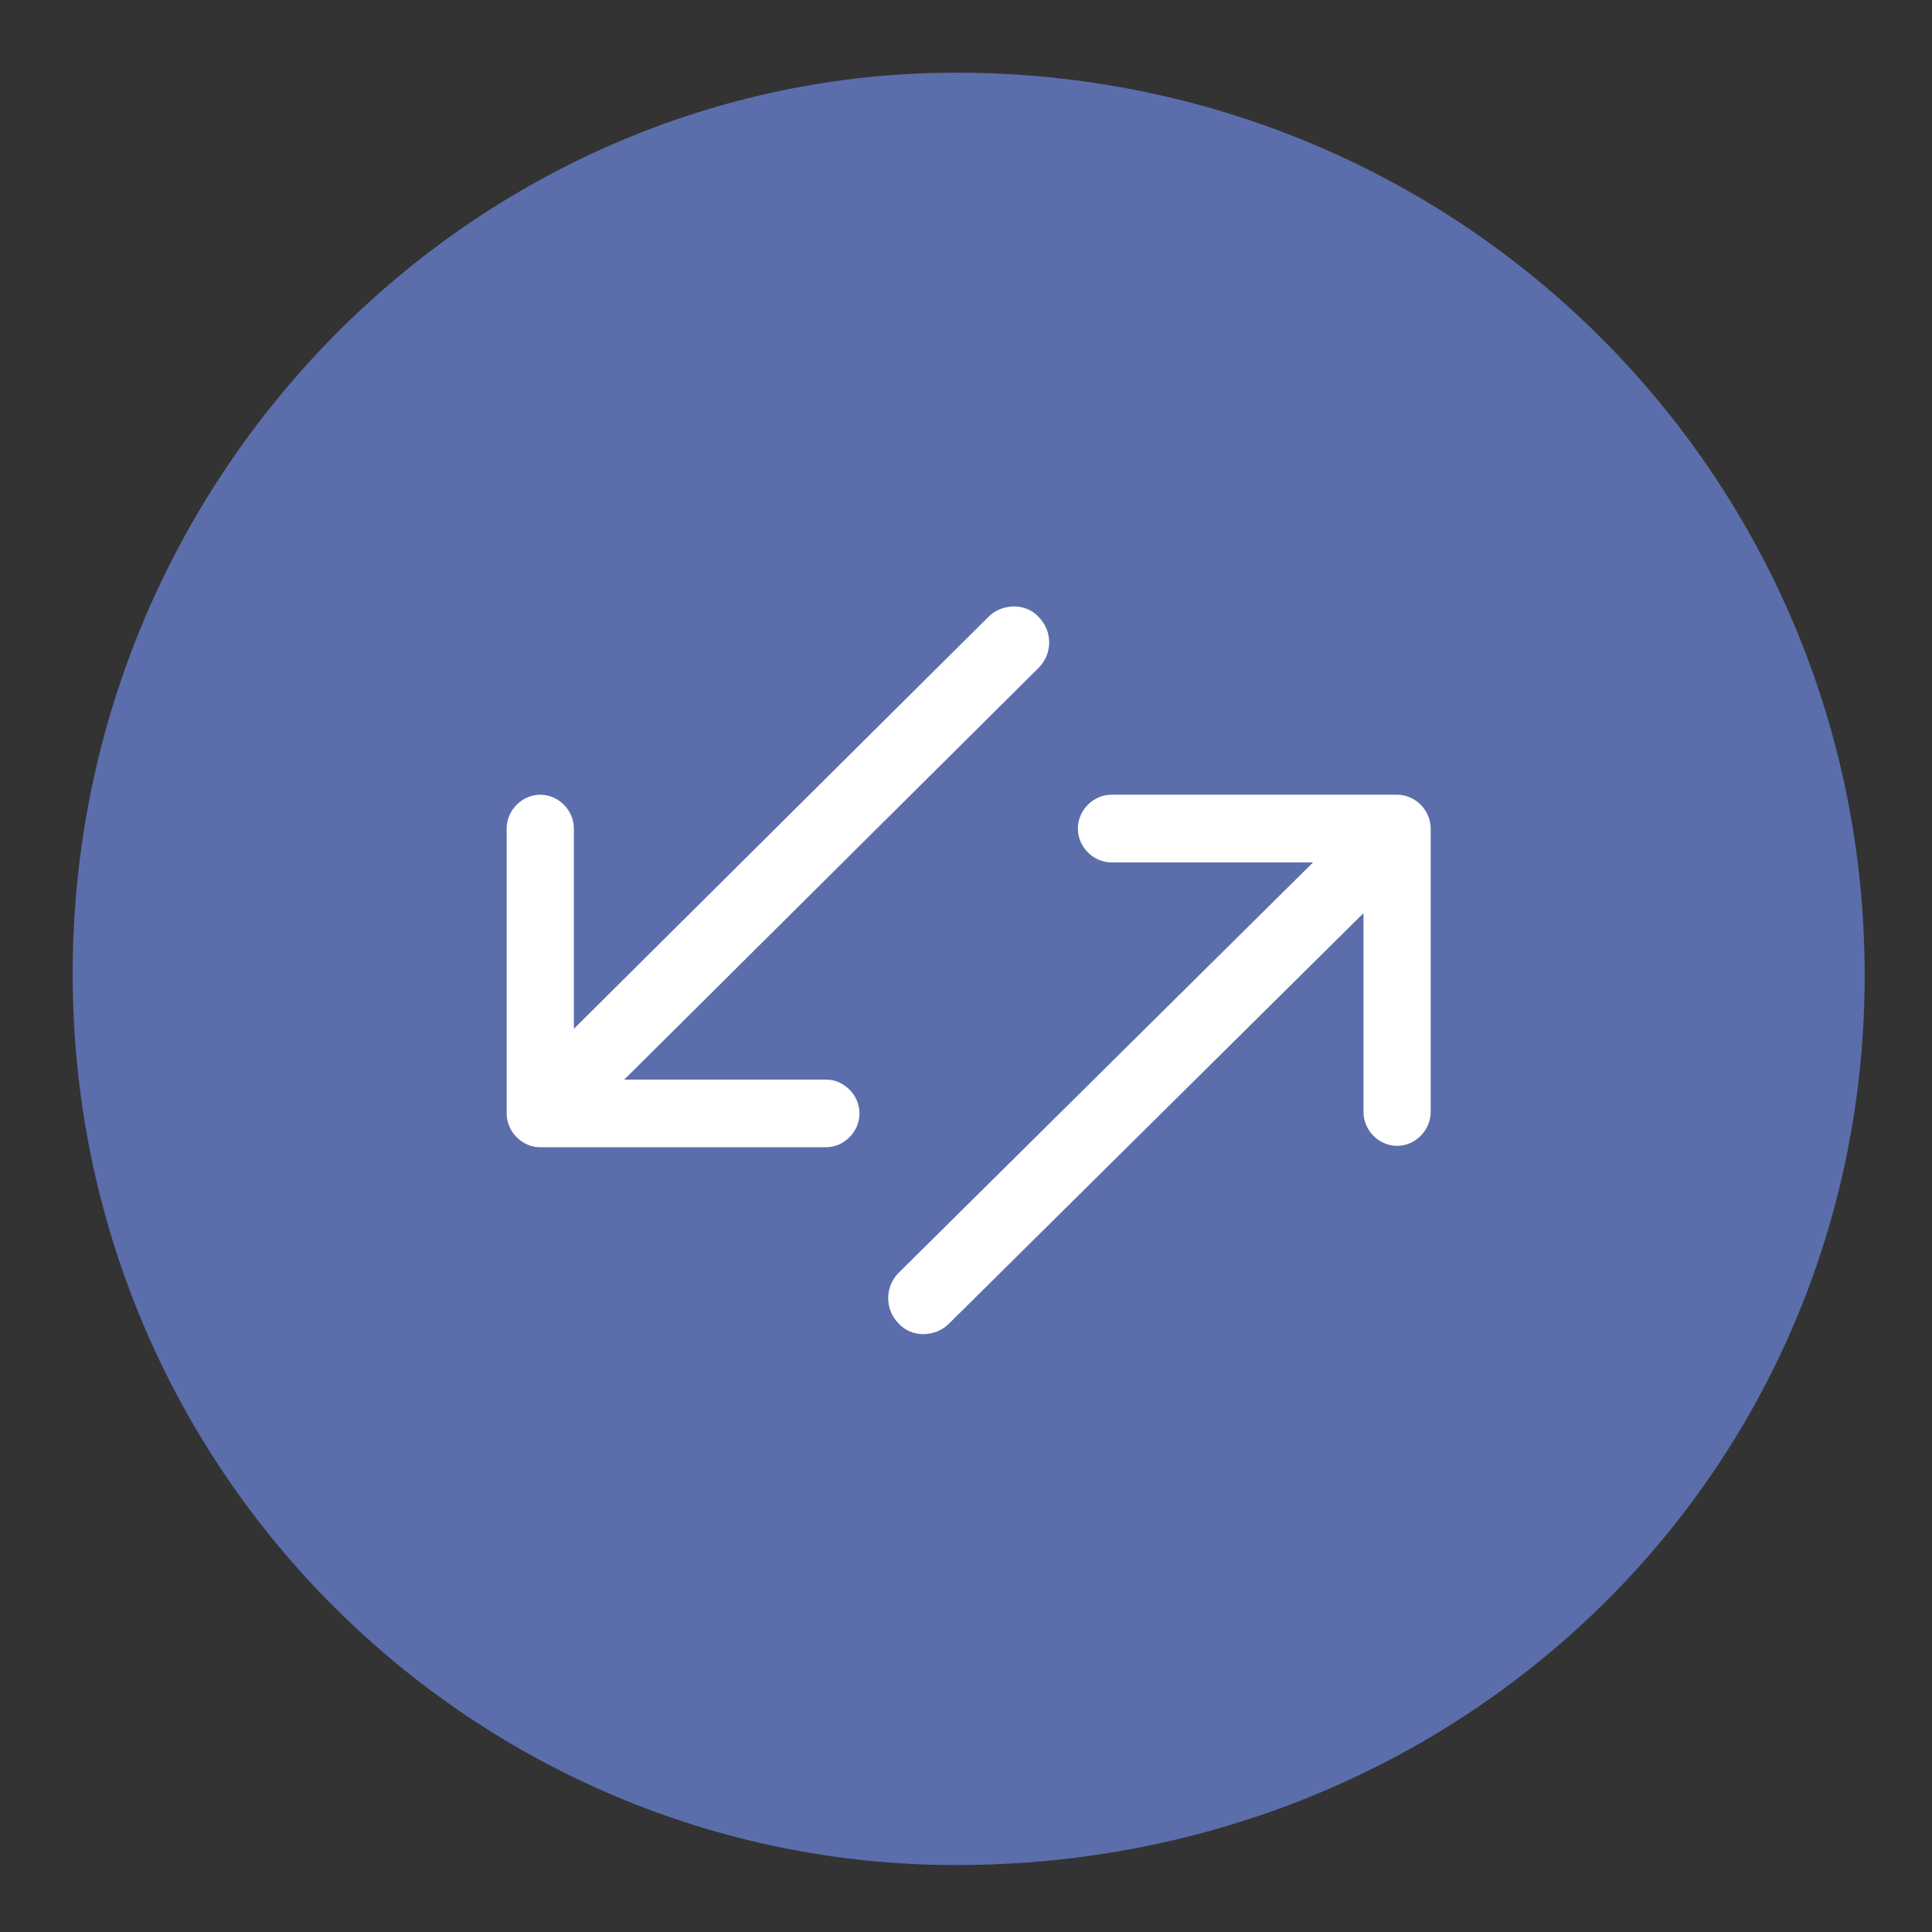
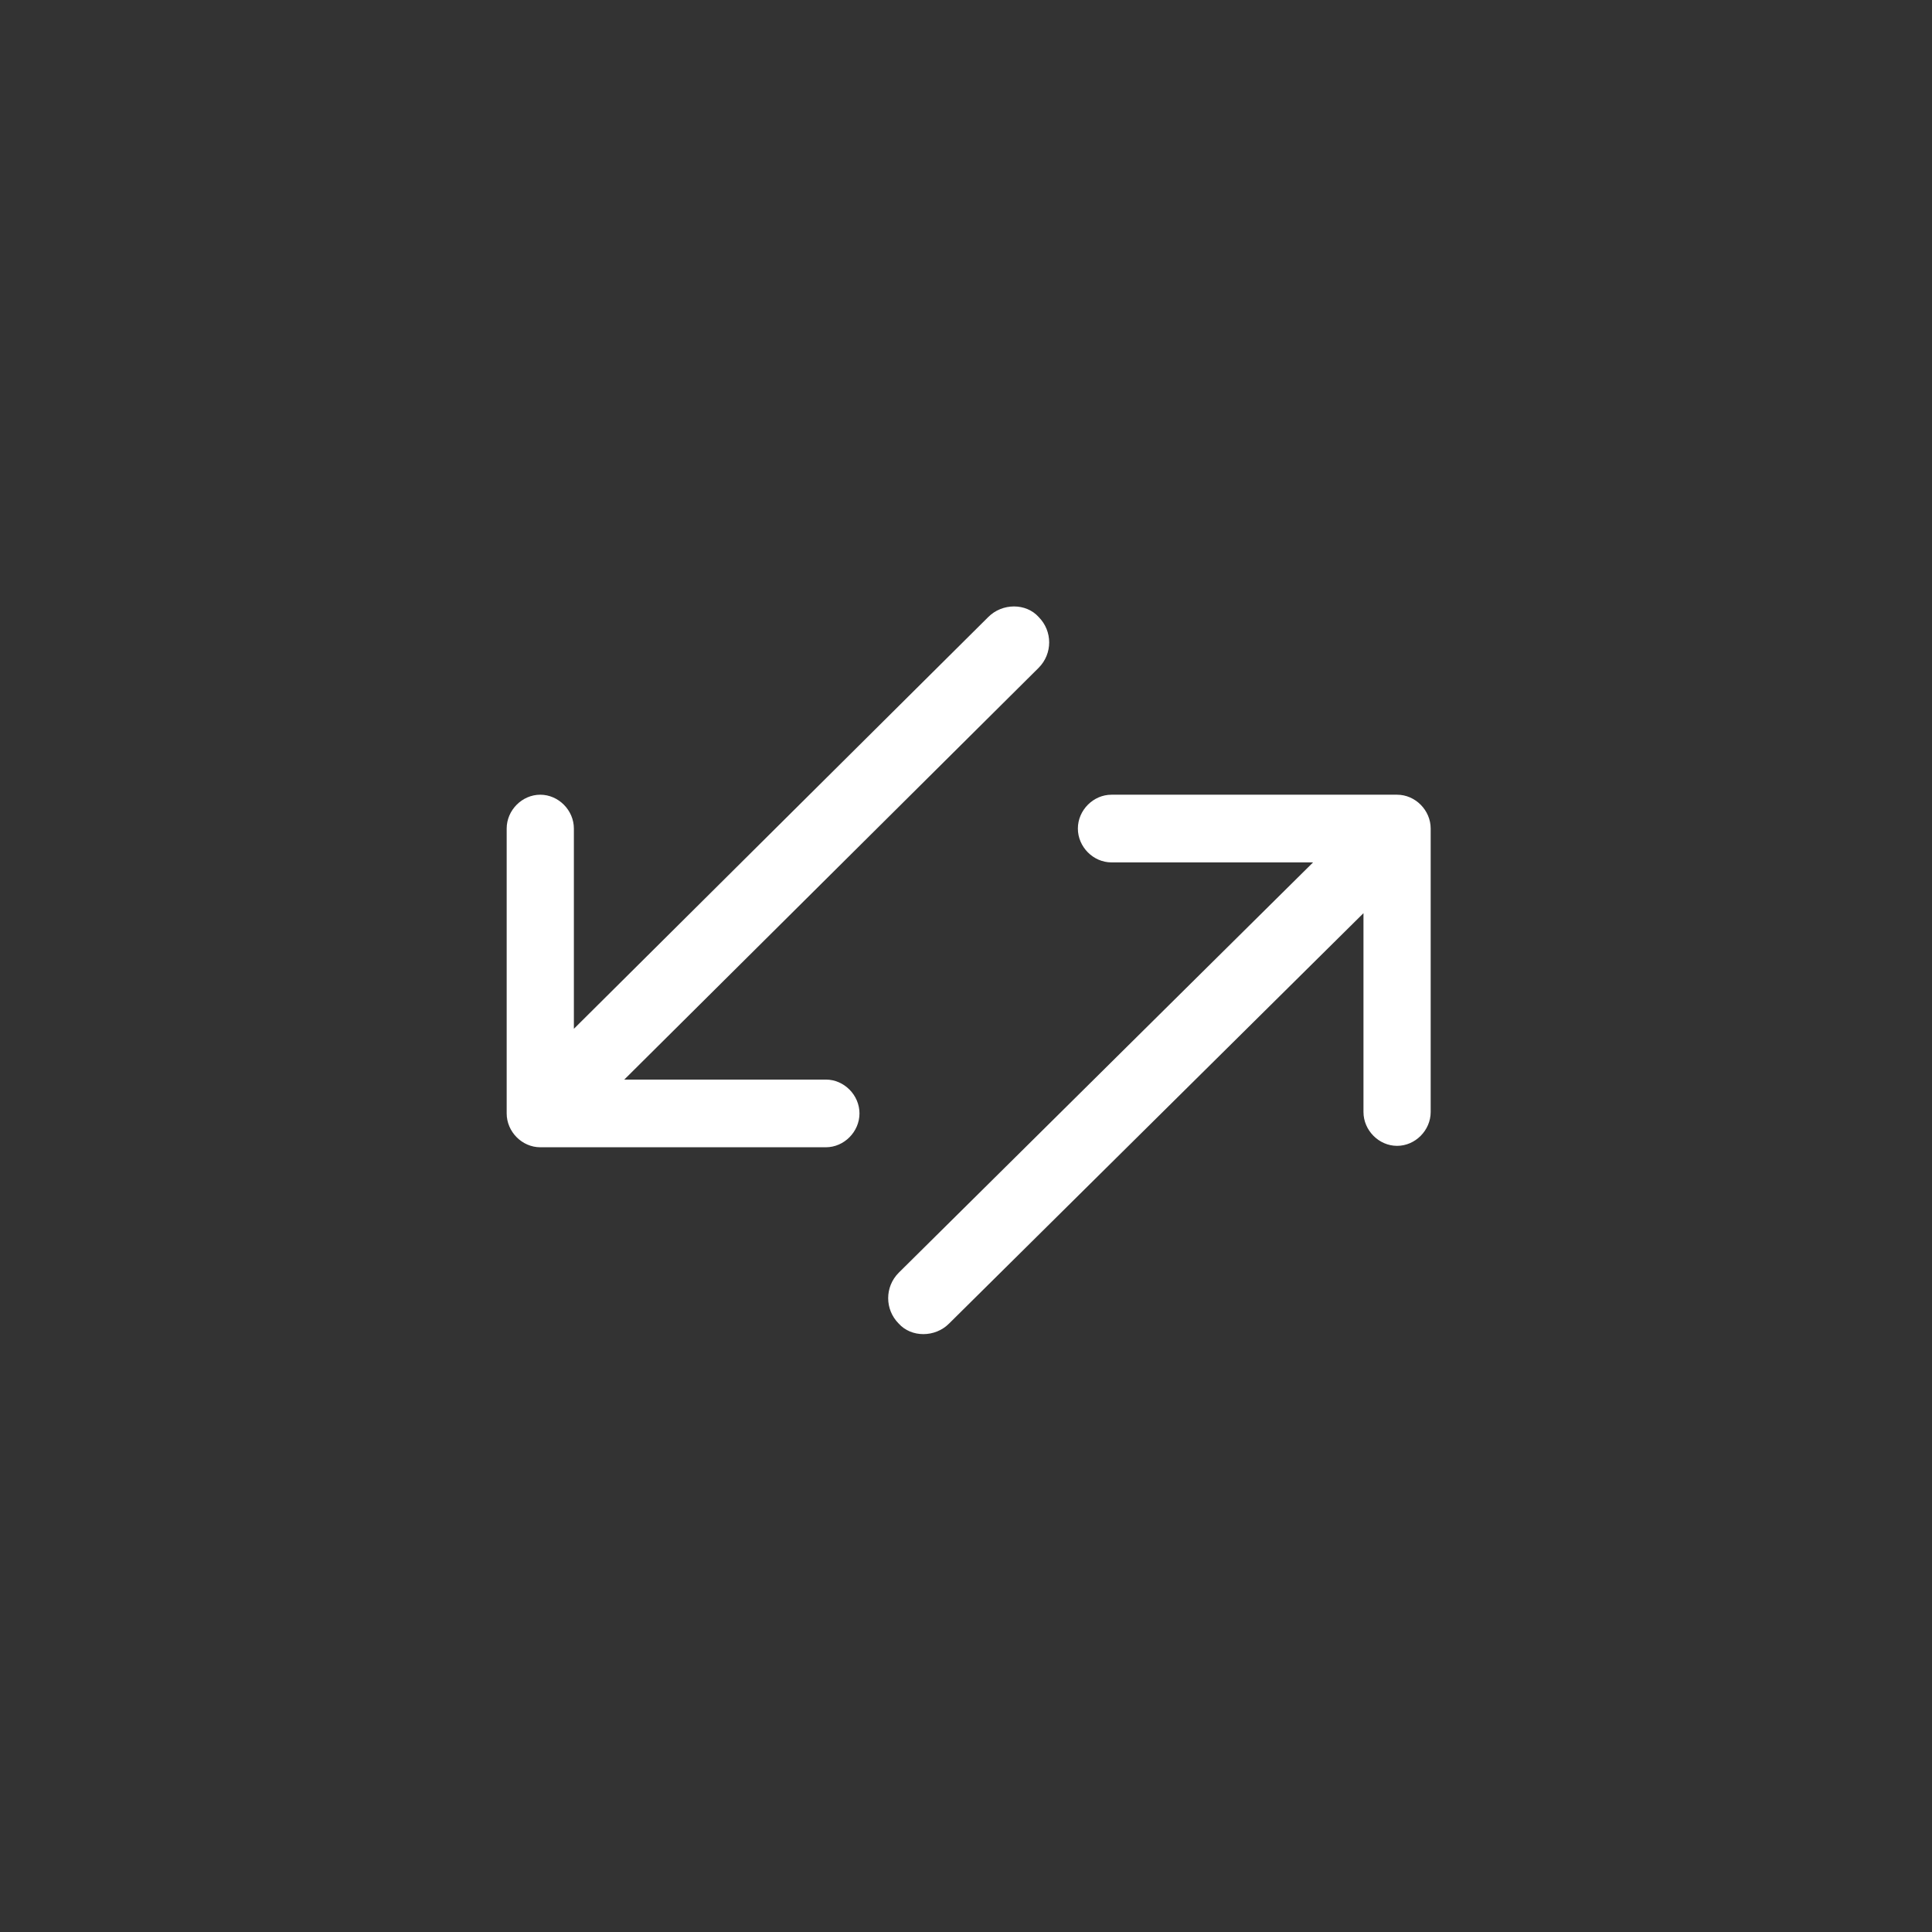
<svg xmlns="http://www.w3.org/2000/svg" width="319" height="319" viewBox="0 0 319 319" fill="none">
  <rect x="0" y="0" width="319" height="319" fill="#333333" stroke="none" />
-   <path fill-rule="evenodd" clip-rule="evenodd" d="M157.862 12C241.541 12 307.884 78.827 307.884 161.022C307.884 243.217 241.541 307.948 157.862 307.948C78.343 307.948 12 243.217 12 160.789C12 78.361 78.343 12 157.862 12Z" fill="#5B6EAB" />
  <path fill-rule="evenodd" clip-rule="evenodd" d="M230.677 189.196C227.672 189.196 225.129 186.635 225.129 183.608V150.777L156.706 218.535C154.394 220.864 150.465 220.864 148.384 218.535C146.072 216.207 146.072 212.481 148.384 210.153L216.807 142.394H183.52C180.515 142.394 177.972 139.833 177.972 136.806C177.972 133.779 180.515 131.218 183.52 131.218H230.677C233.682 131.218 236.225 133.779 236.225 136.806V183.608C236.225 186.635 233.682 189.196 230.677 189.196ZM103.077 178.253H136.364C139.369 178.253 141.912 180.814 141.912 183.841C141.912 186.868 139.369 189.429 136.364 189.429H89.207C86.202 189.429 83.659 186.868 83.659 183.841V136.806C83.659 133.779 86.202 131.218 89.207 131.218C92.212 131.218 94.755 133.779 94.755 136.806V169.87L163.178 101.879C165.49 99.55 169.42 99.55 171.5 101.879C173.812 104.207 173.812 107.933 171.5 110.261L103.077 178.253Z" fill="white" />
</svg>